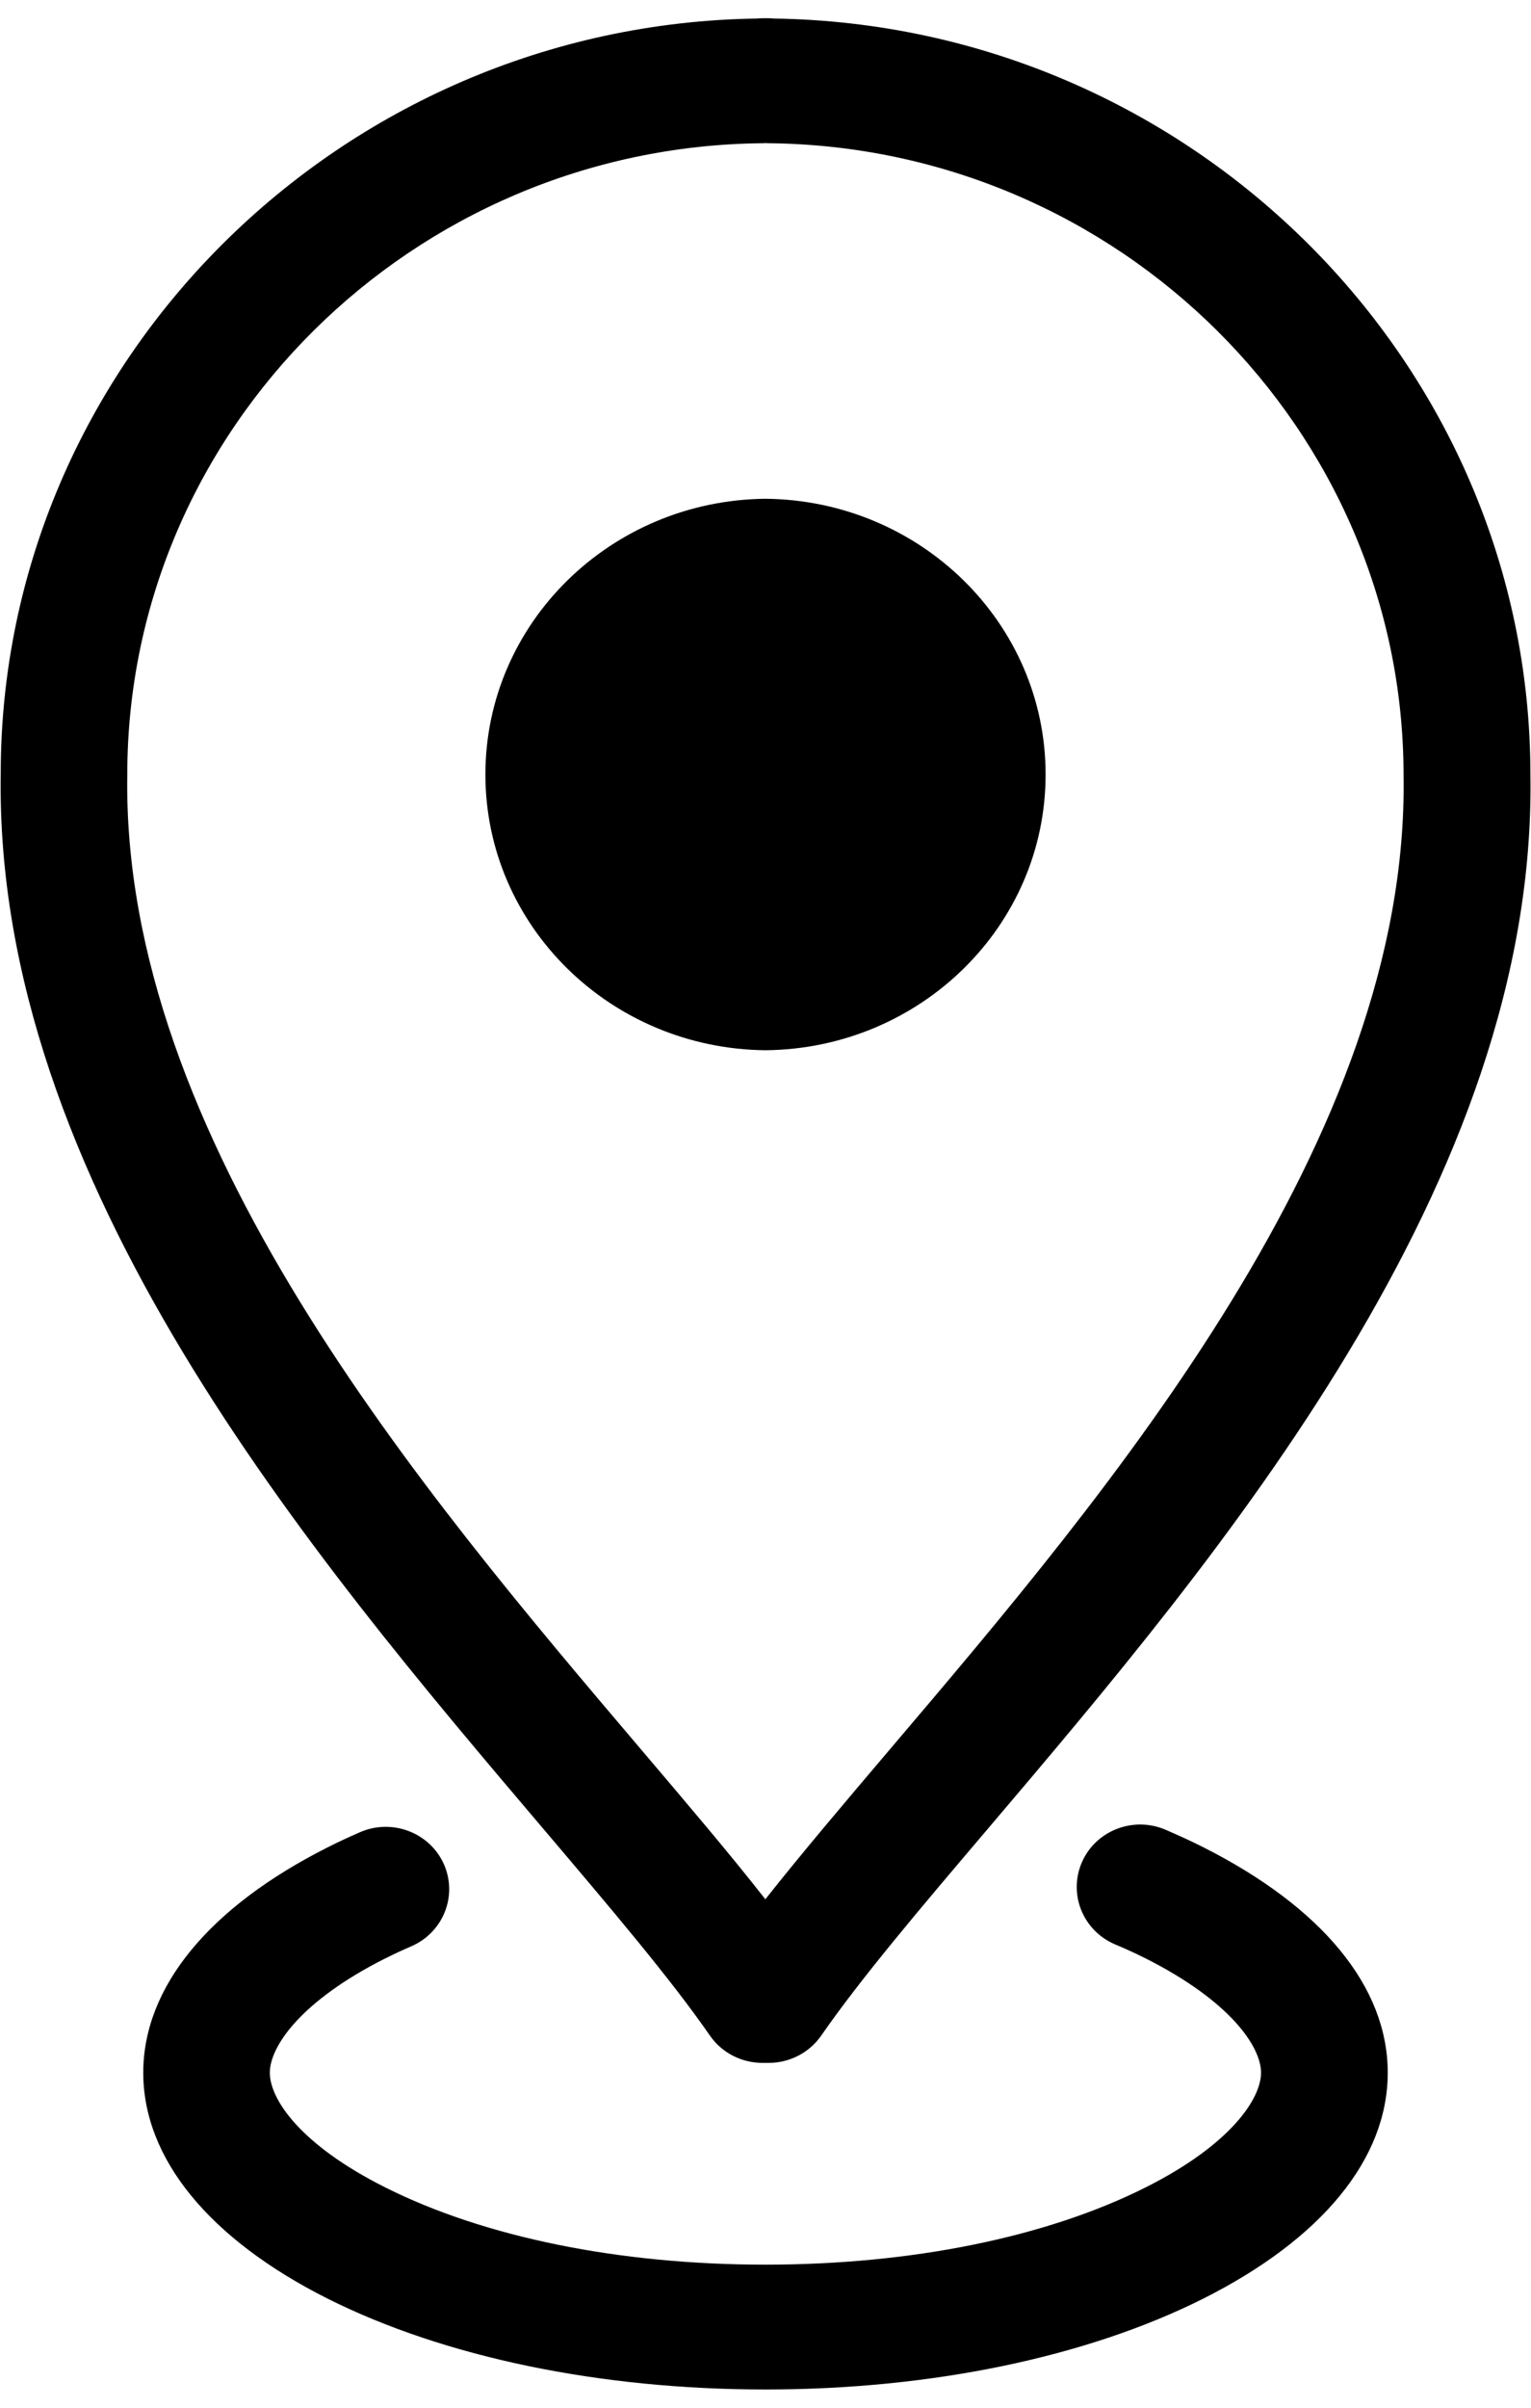
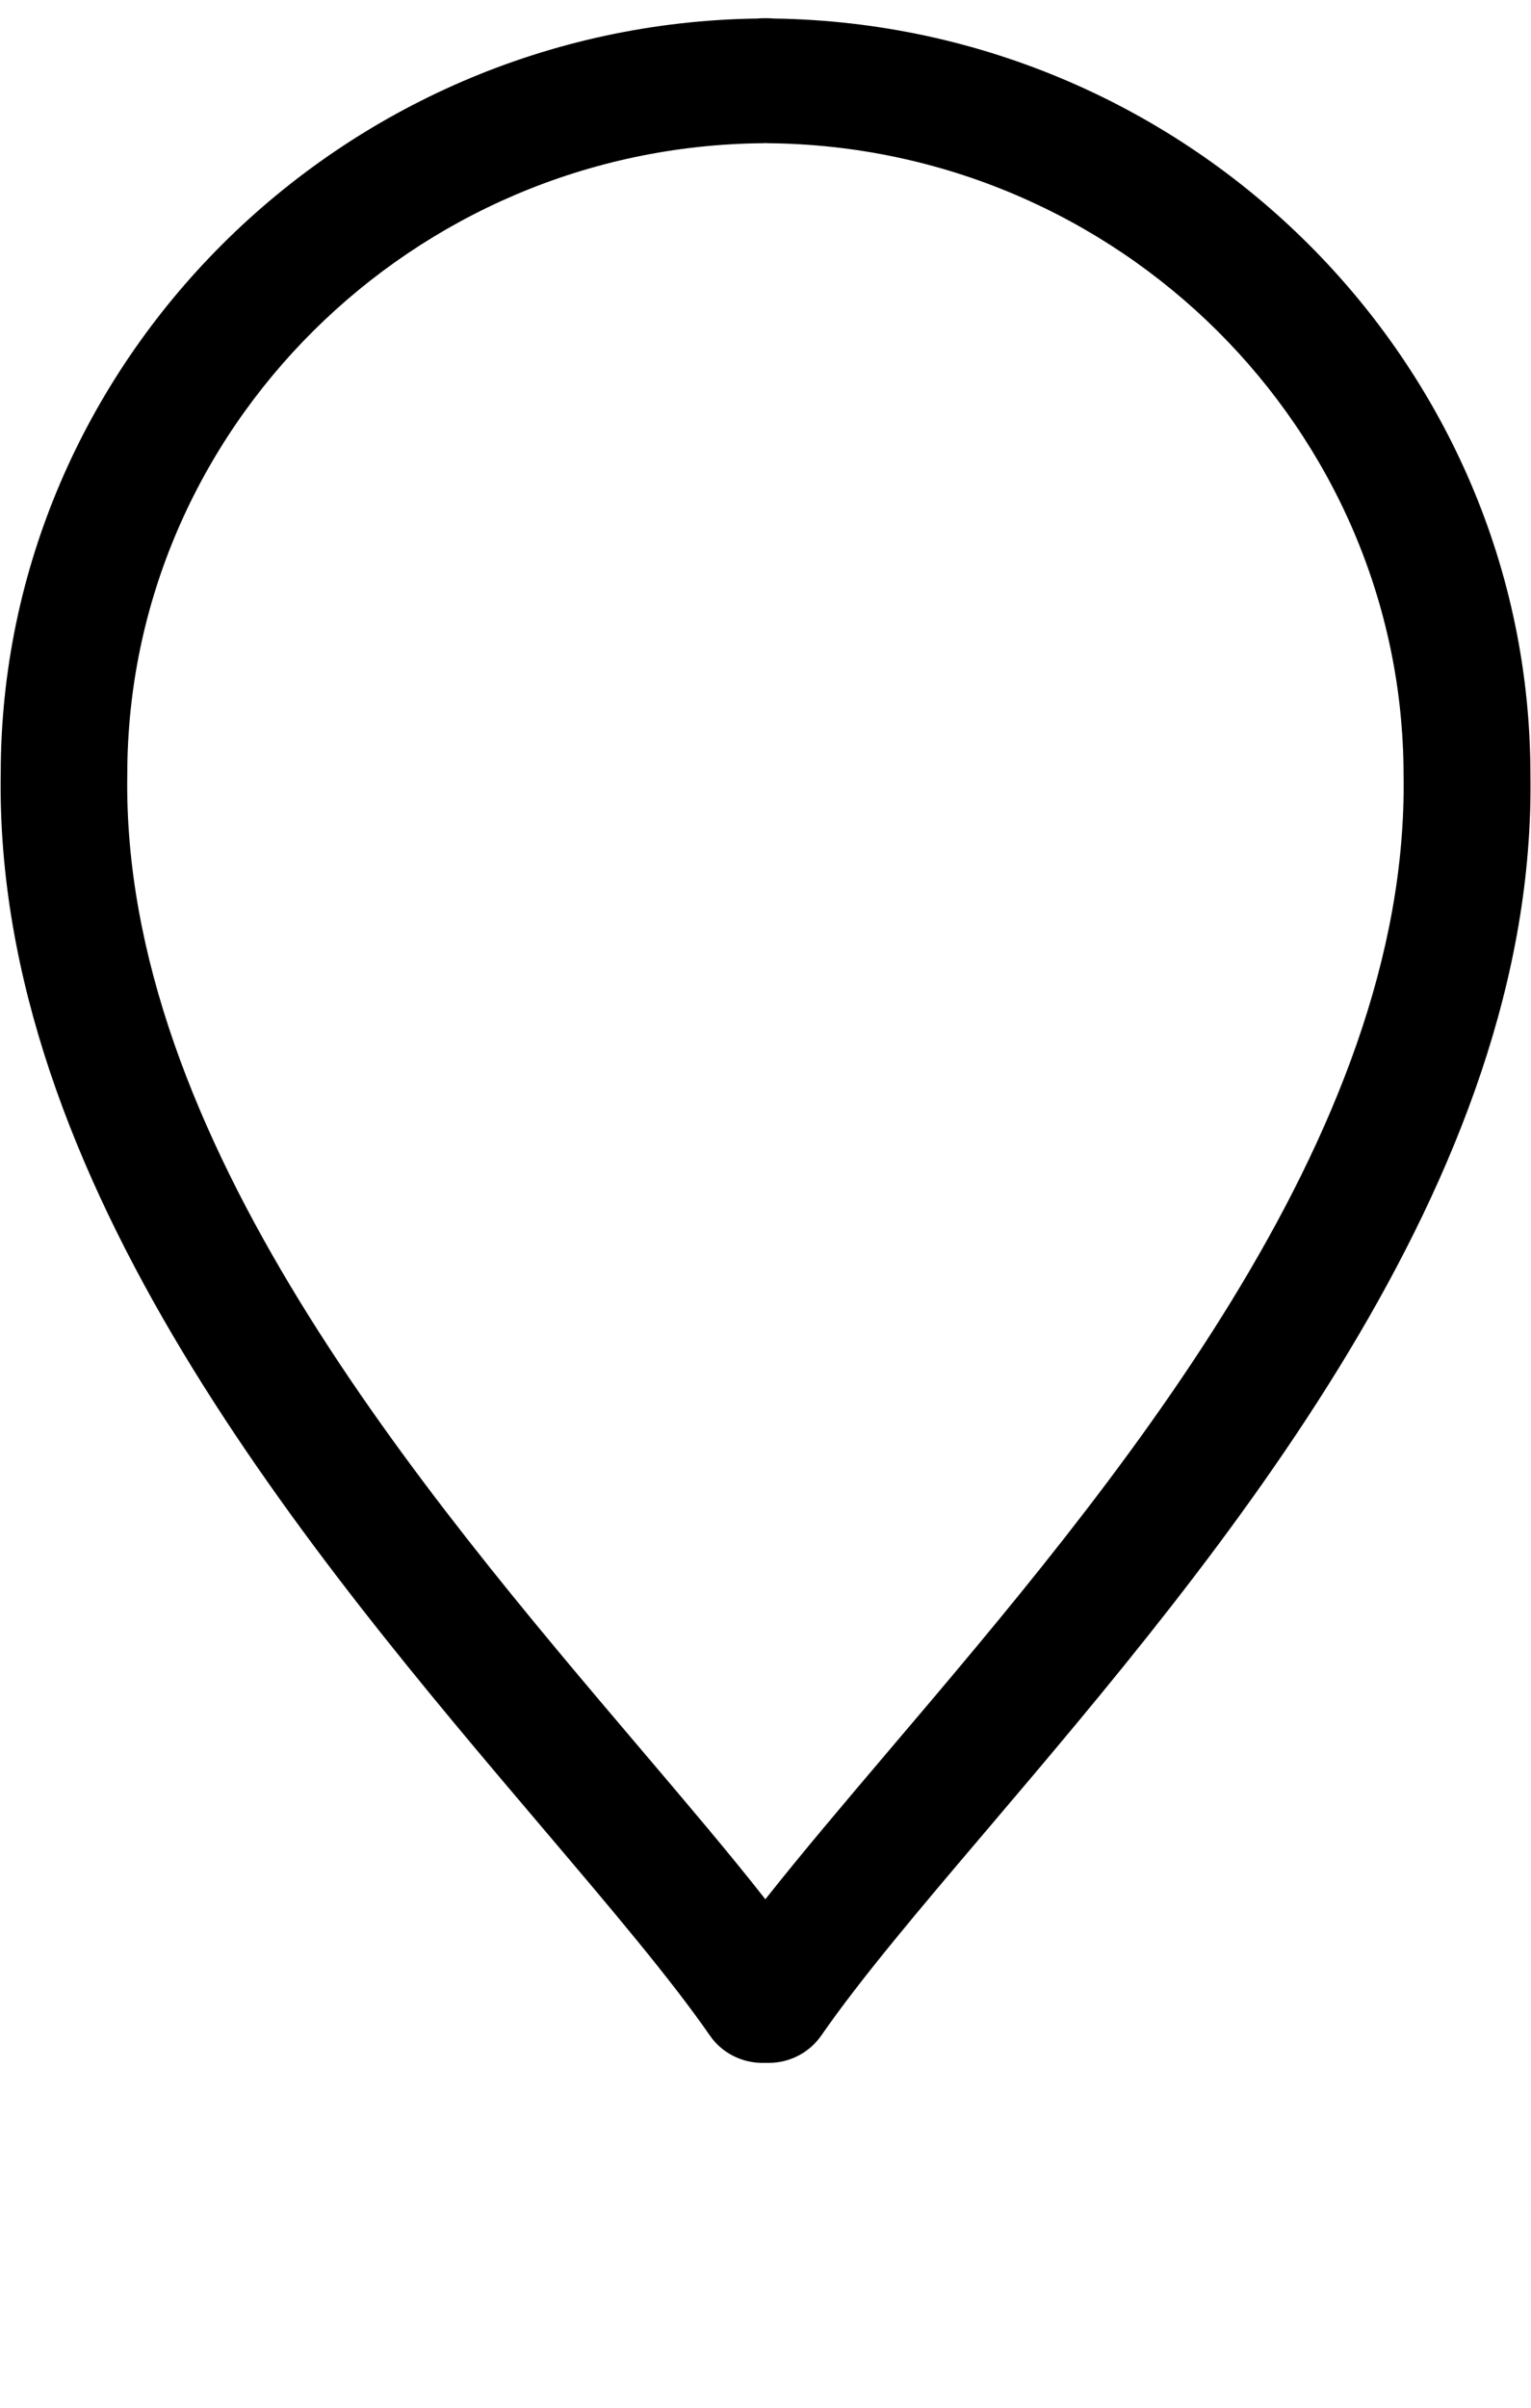
<svg xmlns="http://www.w3.org/2000/svg" version="1.1" viewBox="0 0 42 65" height="66px" width="42px">
  <g id="surface1">
-     <path d="M 10.57 53.184 C 10.801 53.066 11.039 52.957 11.281 52.852 C 12.16 52.473 12.562 51.465 12.176 50.598 C 11.789 49.734 10.762 49.344 9.887 49.719 C 9.582 49.852 9.285 49.988 8.992 50.137 C 5.727 51.781 3.93 53.977 3.93 56.316 C 3.93 58.66 5.727 60.871 8.992 62.512 C 12.199 64.117 16.461 65 21 65 C 25.535 65 29.801 64.117 33.004 62.512 C 36.27 60.871 38.07 58.672 38.07 56.316 C 38.07 53.965 36.273 51.781 33.004 50.133 C 32.672 49.965 32.32 49.805 31.965 49.652 C 31.082 49.281 30.059 49.68 29.68 50.547 C 29.301 51.418 29.707 52.422 30.586 52.797 C 30.875 52.918 31.156 53.047 31.422 53.18 C 33.762 54.359 34.594 55.609 34.594 56.316 C 34.594 57.027 33.762 58.289 31.426 59.461 C 28.703 60.828 25 61.578 20.996 61.578 C 16.996 61.578 13.293 60.828 10.57 59.461 C 8.23 58.289 7.402 57.039 7.402 56.316 C 7.402 55.609 8.234 54.359 10.566 53.184 Z M 10.57 53.184" style="stroke:none;fill-rule:nonzero;fill:rgb(0%,0%,0%);fill-opacity:1;" />
    <path d="M 21.227 0.008 C 21.18 0.004 21.137 0 21.086 0 L 20.91 0 C 20.863 0 20.816 0.004 20.77 0.008 C 9.316 0.172 0.02 9.445 0.02 20.703 C -0.16 31.902 8.551 42.152 14.91 49.637 C 16.773 51.832 18.387 53.73 19.477 55.301 C 19.797 55.766 20.34 56.047 20.914 56.047 L 21.09 56.047 C 21.664 56.047 22.203 55.766 22.527 55.301 C 23.617 53.73 25.227 51.832 27.094 49.637 C 33.453 42.152 42.164 31.902 41.984 20.73 C 41.98 9.445 32.684 0.172 21.227 0.008 Z M 24.422 47.441 C 23.145 48.945 21.984 50.312 20.996 51.562 C 20.016 50.312 18.852 48.945 17.574 47.441 C 11.566 40.371 3.332 30.684 3.492 20.73 C 3.492 11.273 11.312 3.512 20.926 3.426 C 20.949 3.426 20.973 3.426 20.996 3.422 C 21.023 3.422 21.047 3.426 21.07 3.426 C 30.684 3.512 38.504 11.273 38.504 20.758 C 38.664 30.684 30.434 40.371 24.422 47.441 Z M 24.422 47.441" style="stroke:none;fill-rule:nonzero;fill:rgb(0%,0%,0%);fill-opacity:1;" />
-     <path d="M 21 13.172 C 16.75 13.215 13.316 16.582 13.316 20.73 C 13.316 24.879 16.746 28.246 21 28.289 C 25.254 28.246 28.684 24.879 28.684 20.73 C 28.684 16.582 25.25 13.215 21 13.172 Z M 21 13.172" style="stroke:none;fill-rule:nonzero;fill:rgb(0%,0%,0%);fill-opacity:1;" />
  </g>
</svg>